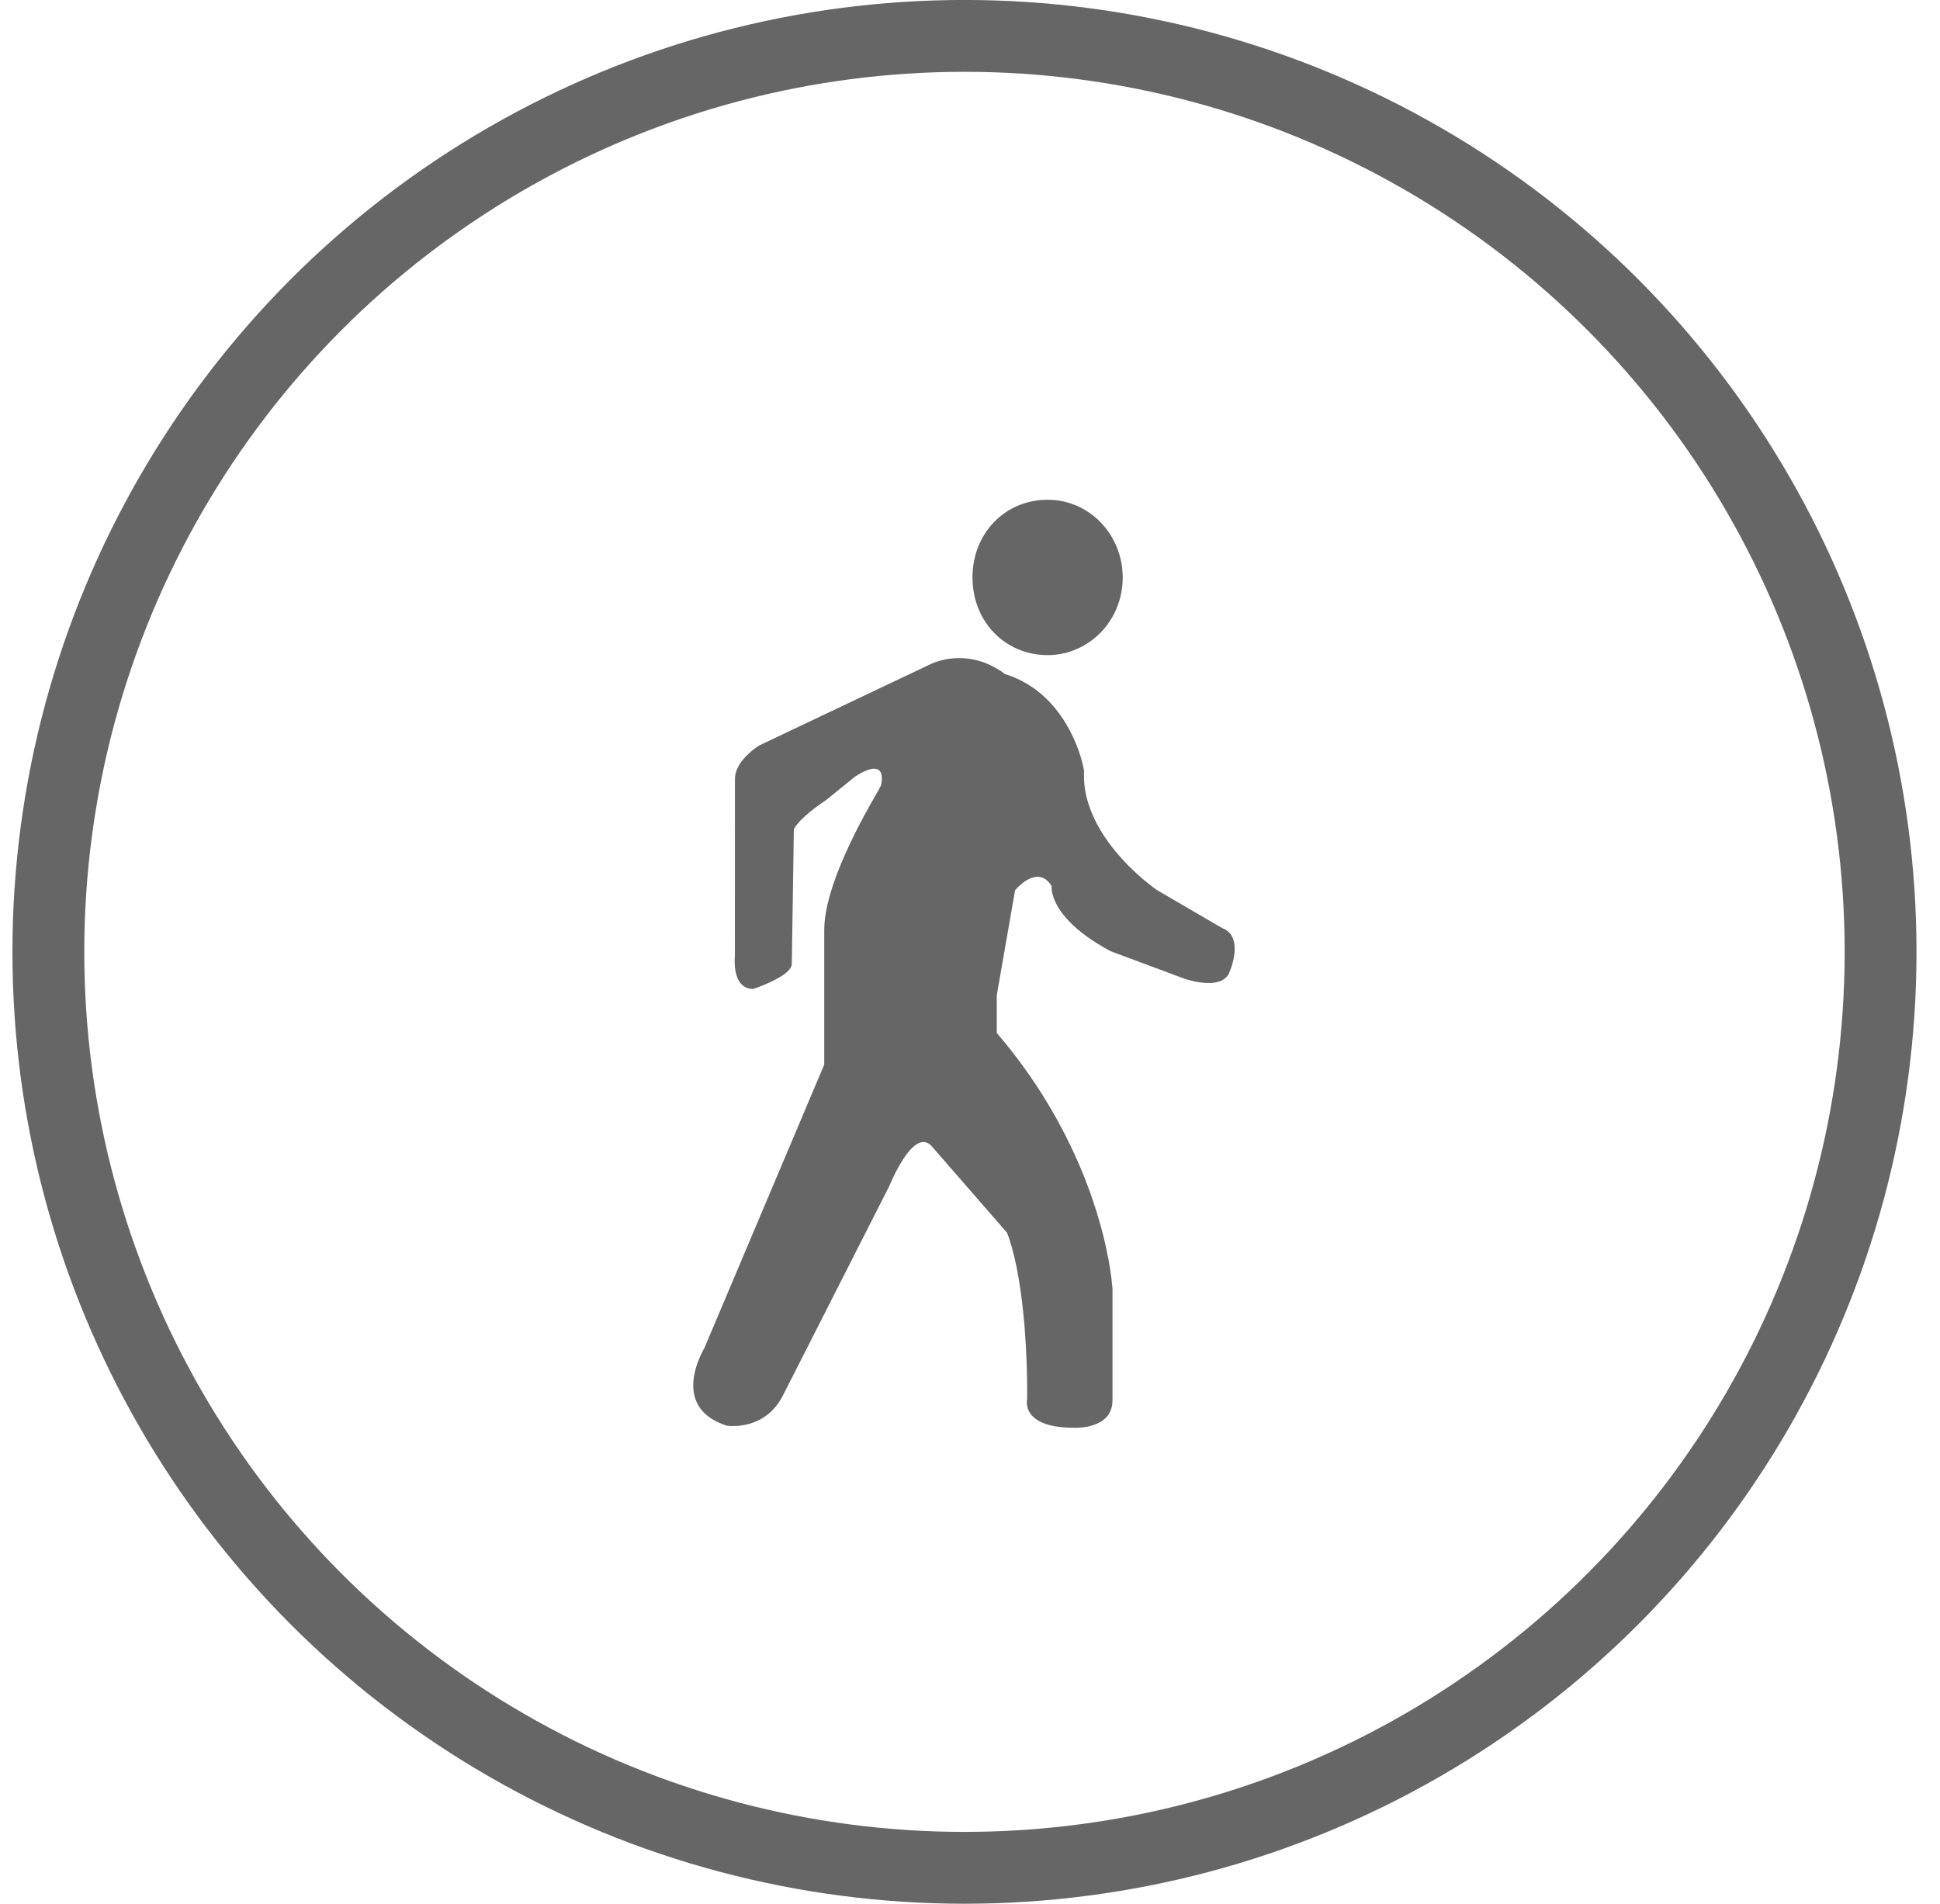
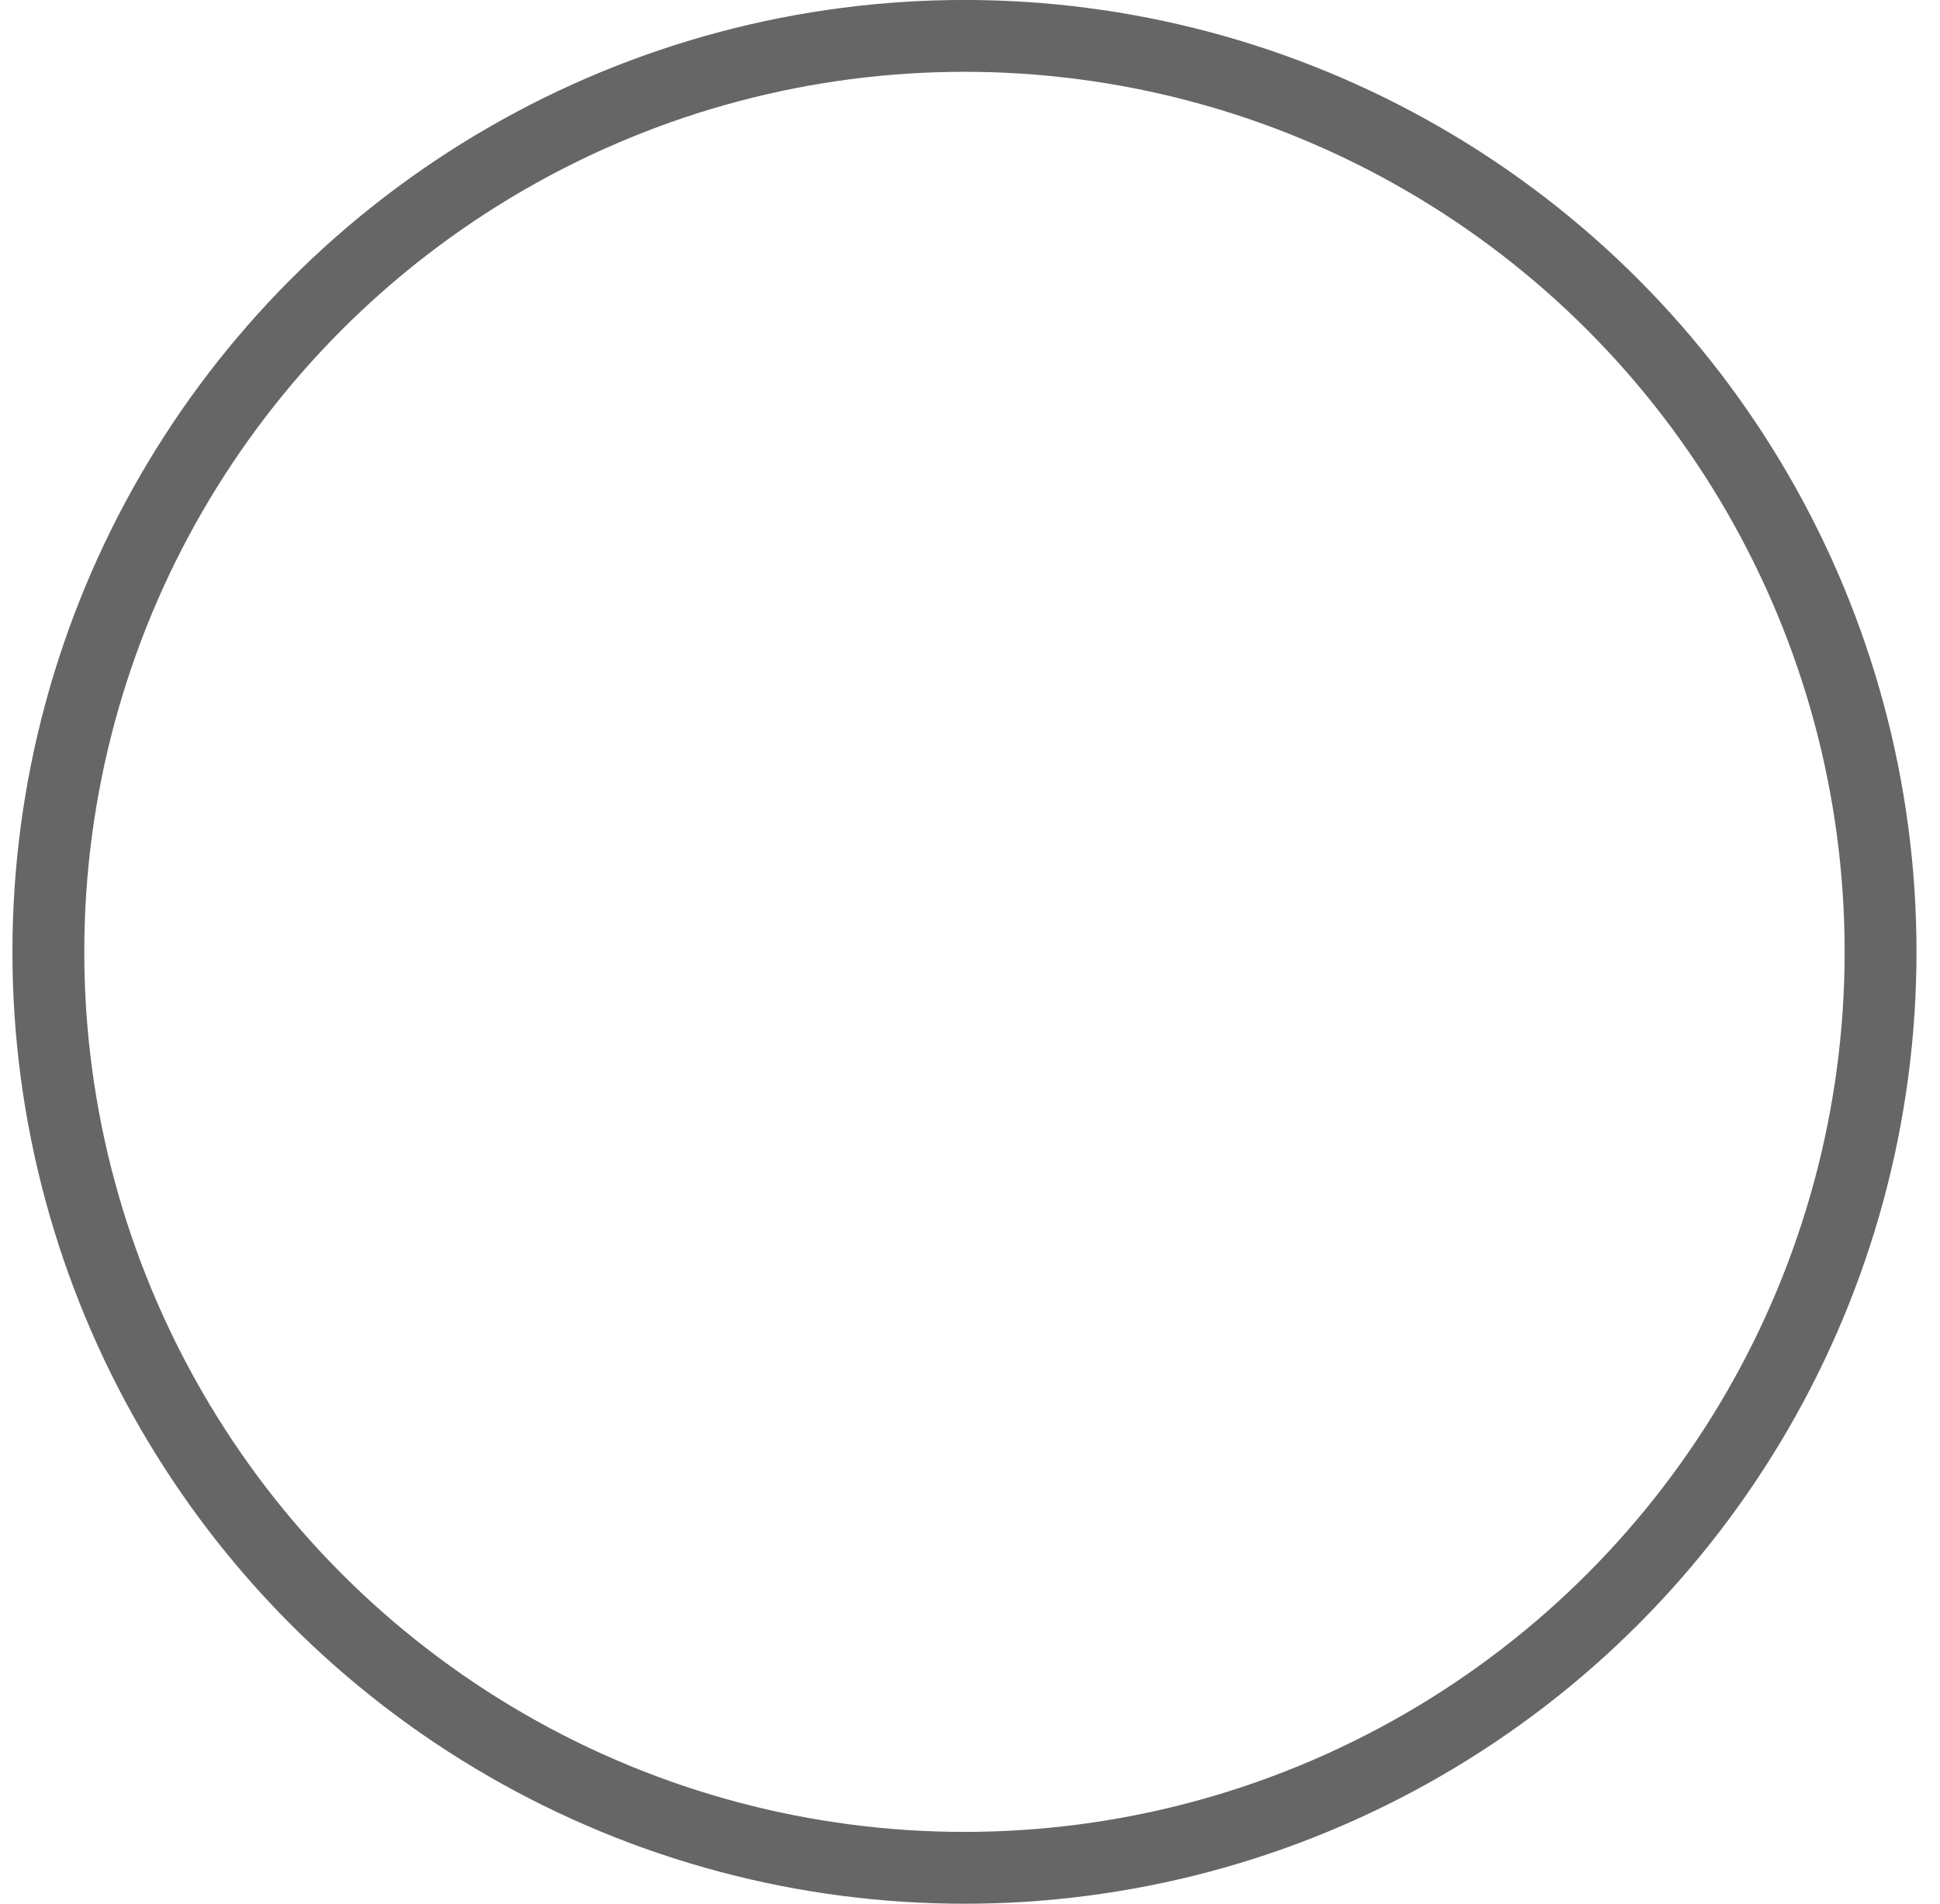
<svg xmlns="http://www.w3.org/2000/svg" width="54" height="53" viewBox="0 0 54 53" fill="none">
  <circle cx="26.846" cy="26.499" r="25.5" stroke="#666666" stroke-width="2" />
  <g clip-path="url(#clip0_540_1162)">
-     <path d="M25.939 18.472L21.135 20.752L21.03 20.824C20.838 20.964 20.457 21.292 20.457 21.686L20.456 26.608L20.451 26.695C20.441 26.934 20.469 27.532 20.966 27.532L21.11 27.48L21.32 27.396C21.633 27.263 22.04 27.047 22.04 26.831L22.097 23.085L22.129 23.028L22.185 22.953L22.277 22.848L22.413 22.717C22.547 22.595 22.736 22.445 22.999 22.27L23.797 21.623L23.929 21.541L24.038 21.484L24.159 21.433C24.386 21.357 24.618 21.38 24.525 21.861L24.471 21.965L24.191 22.457L24.034 22.744L23.865 23.067L23.69 23.421L23.517 23.798C23.204 24.501 22.943 25.276 22.943 25.895V29.636L19.605 37.532L19.56 37.613L19.483 37.775L19.425 37.918C19.233 38.436 19.099 39.327 20.23 39.69L20.352 39.701L20.492 39.698C20.845 39.68 21.461 39.537 21.812 38.812L24.755 33.016L24.846 32.809L24.929 32.639L25.033 32.447C25.277 32.02 25.636 31.57 25.938 31.915L28.029 34.316L28.083 34.457L28.166 34.726L28.243 35.028L28.297 35.28L28.351 35.574L28.405 35.911L28.455 36.292L28.5 36.721L28.52 36.953L28.554 37.454L28.579 38.005C28.585 38.198 28.589 38.399 28.591 38.608V38.934L28.583 38.995C28.582 39.007 28.582 39.018 28.582 39.029L28.586 39.111C28.618 39.352 28.832 39.748 29.893 39.748H29.992L30.119 39.739C30.435 39.706 30.966 39.565 30.966 38.988V35.869L30.935 35.572L30.896 35.303L30.859 35.083L30.78 34.698L30.712 34.407L30.628 34.091L30.528 33.75L30.41 33.389L30.345 33.2L30.198 32.809C29.611 31.332 28.782 29.963 27.745 28.758V27.707L28.255 24.784L28.308 24.724L28.395 24.642C28.6 24.459 28.992 24.213 29.272 24.668L29.271 24.727L29.277 24.797L29.297 24.892L29.334 25.01C29.46 25.35 29.833 25.903 30.91 26.479L32.988 27.254L33.105 27.288L33.275 27.328C33.591 27.39 34.043 27.416 34.205 27.108L34.277 26.918C34.356 26.68 34.523 26.026 34.018 25.837L32.201 24.777L32.003 24.63L31.829 24.487C31.795 24.458 31.762 24.43 31.729 24.401L31.508 24.196C30.931 23.636 30.204 22.726 30.173 21.666L30.174 21.443L30.133 21.259L30.087 21.091L30.019 20.884C29.78 20.218 29.215 19.153 27.971 18.764L27.869 18.688L27.746 18.612L27.582 18.526C27.327 18.4 27.049 18.331 26.765 18.322C26.482 18.312 26.2 18.363 25.938 18.472H25.939ZM29.159 13.913C27.973 13.913 27.069 14.848 27.069 16.075C27.069 17.303 27.974 18.238 29.16 18.238C30.29 18.238 31.251 17.303 31.251 16.075C31.251 14.906 30.346 13.913 29.159 13.913Z" fill="#666666" />
-   </g>
+     </g>
  <defs>
    <clipPath id="clip0_540_1162">
      <rect width="25.837" height="25.837" fill="white" transform="translate(13.915 13.913)" />
    </clipPath>
  </defs>
</svg>